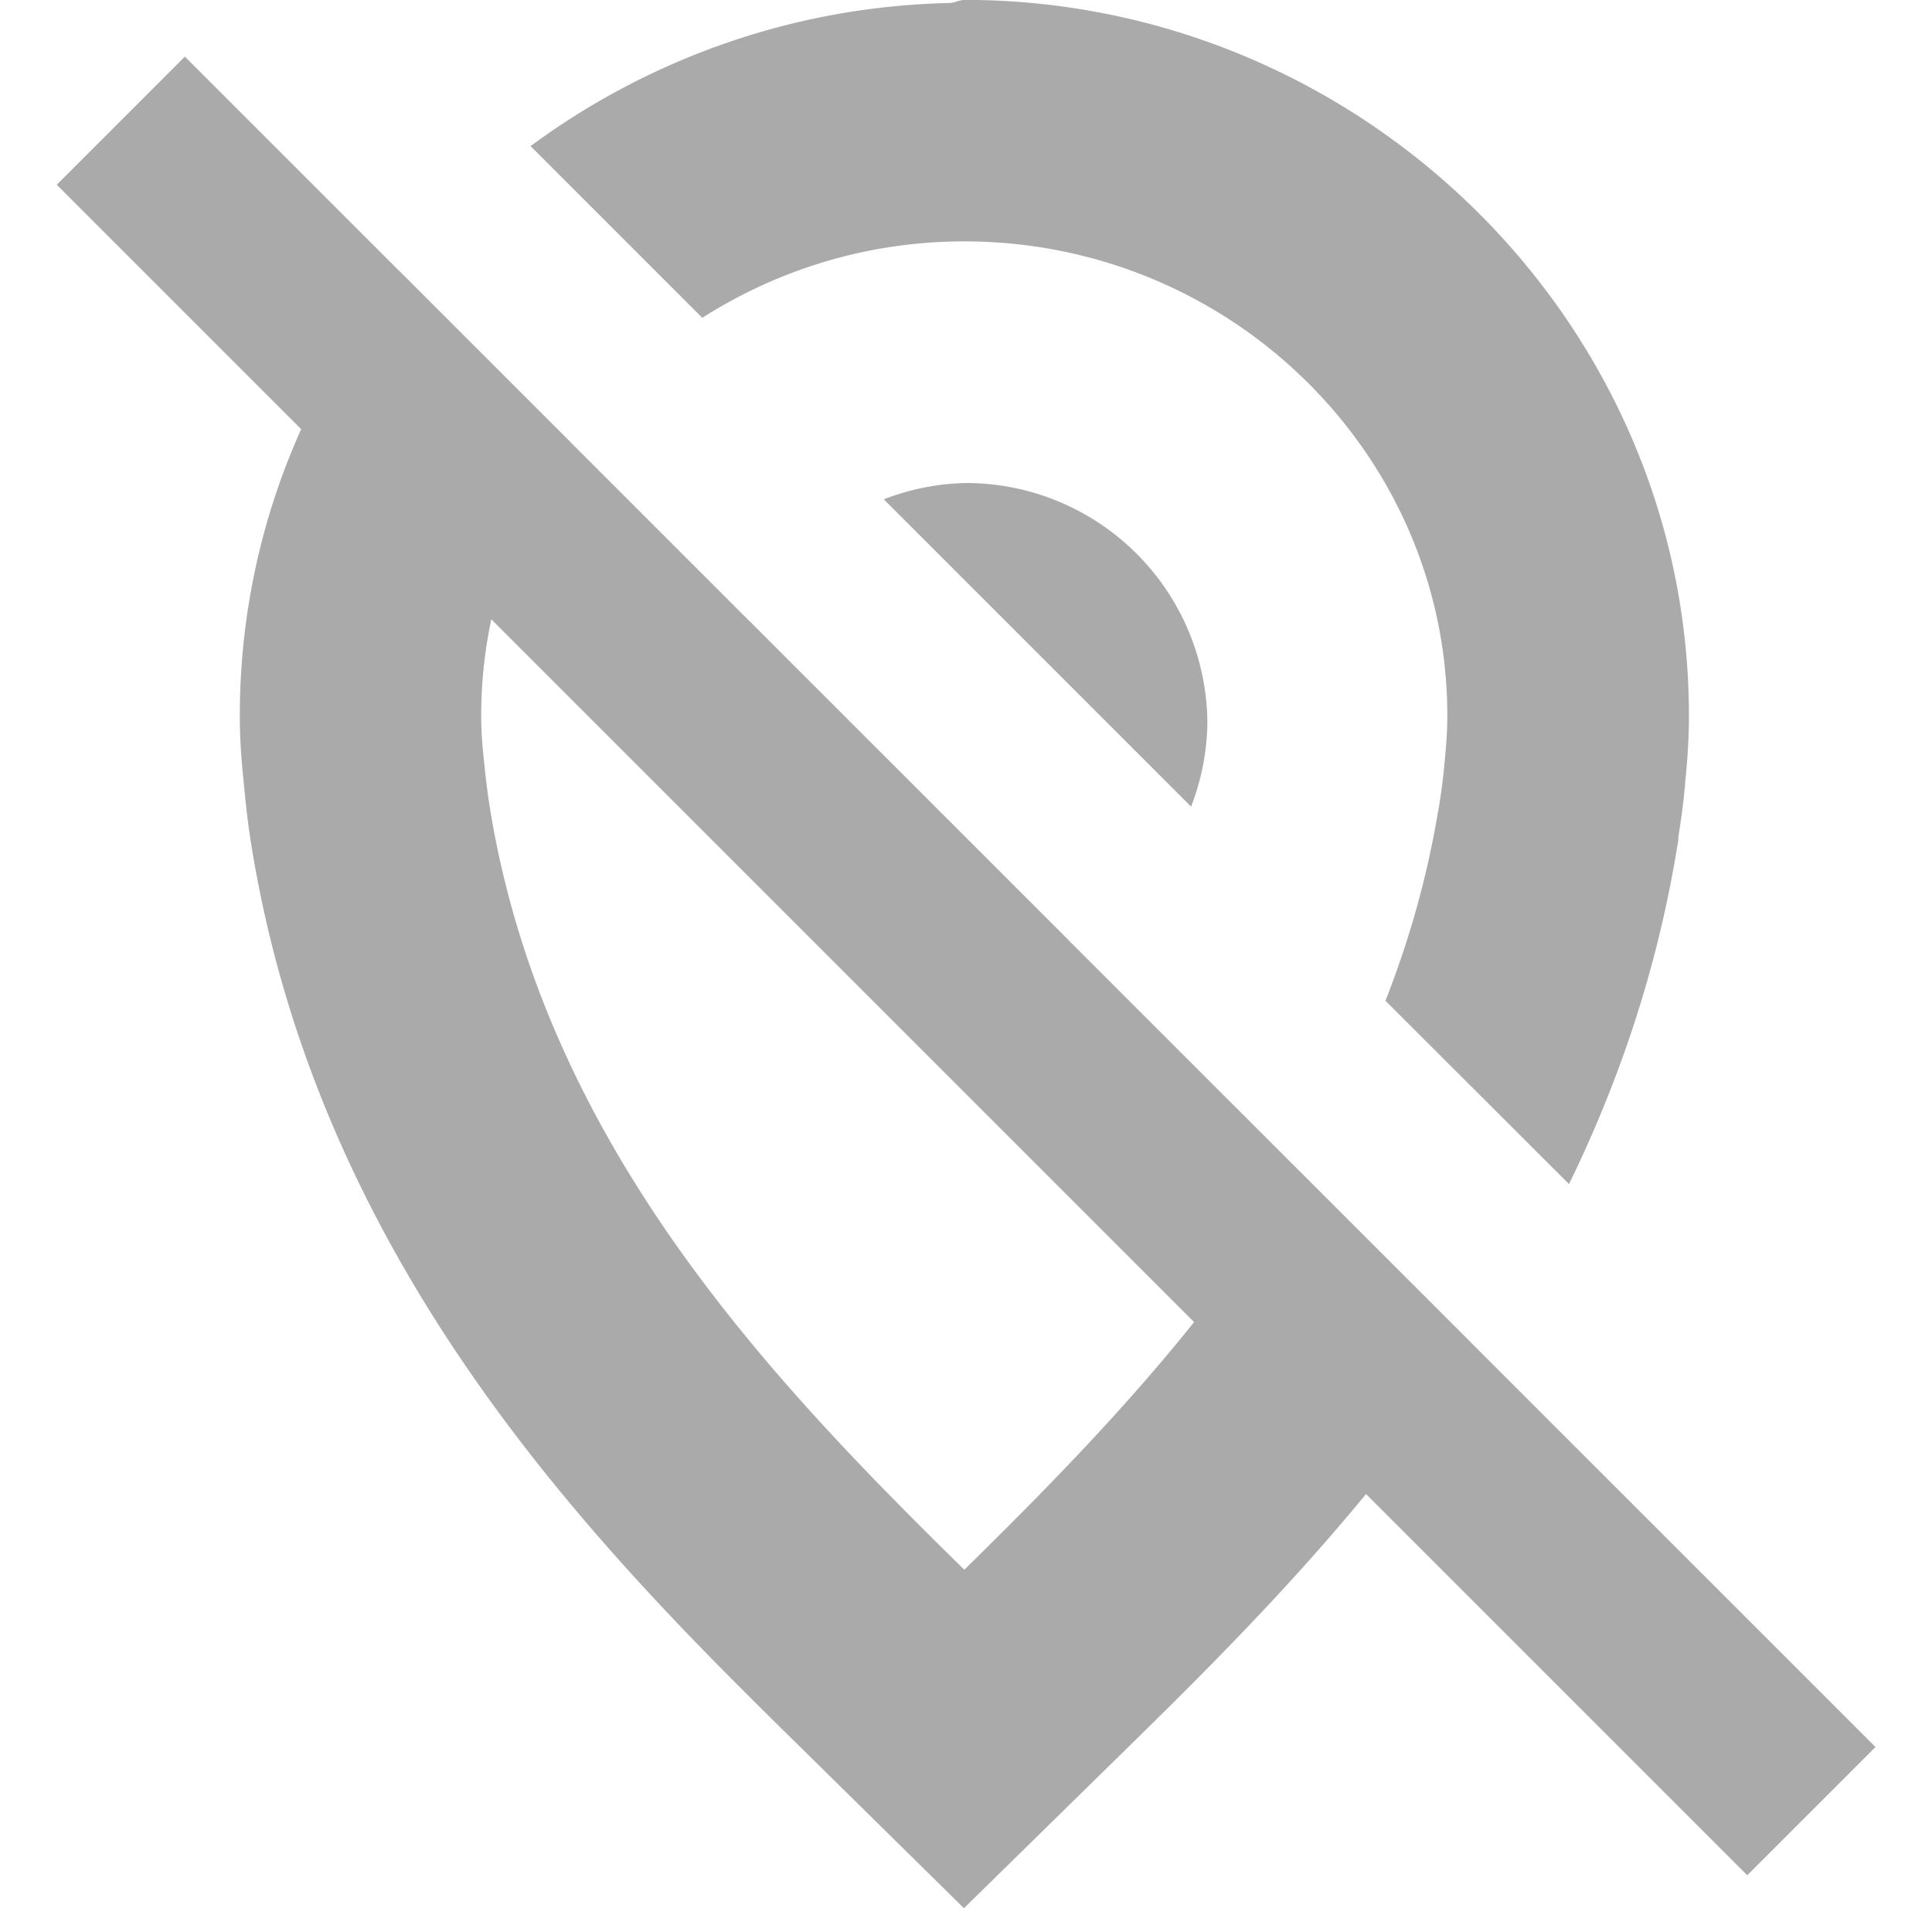
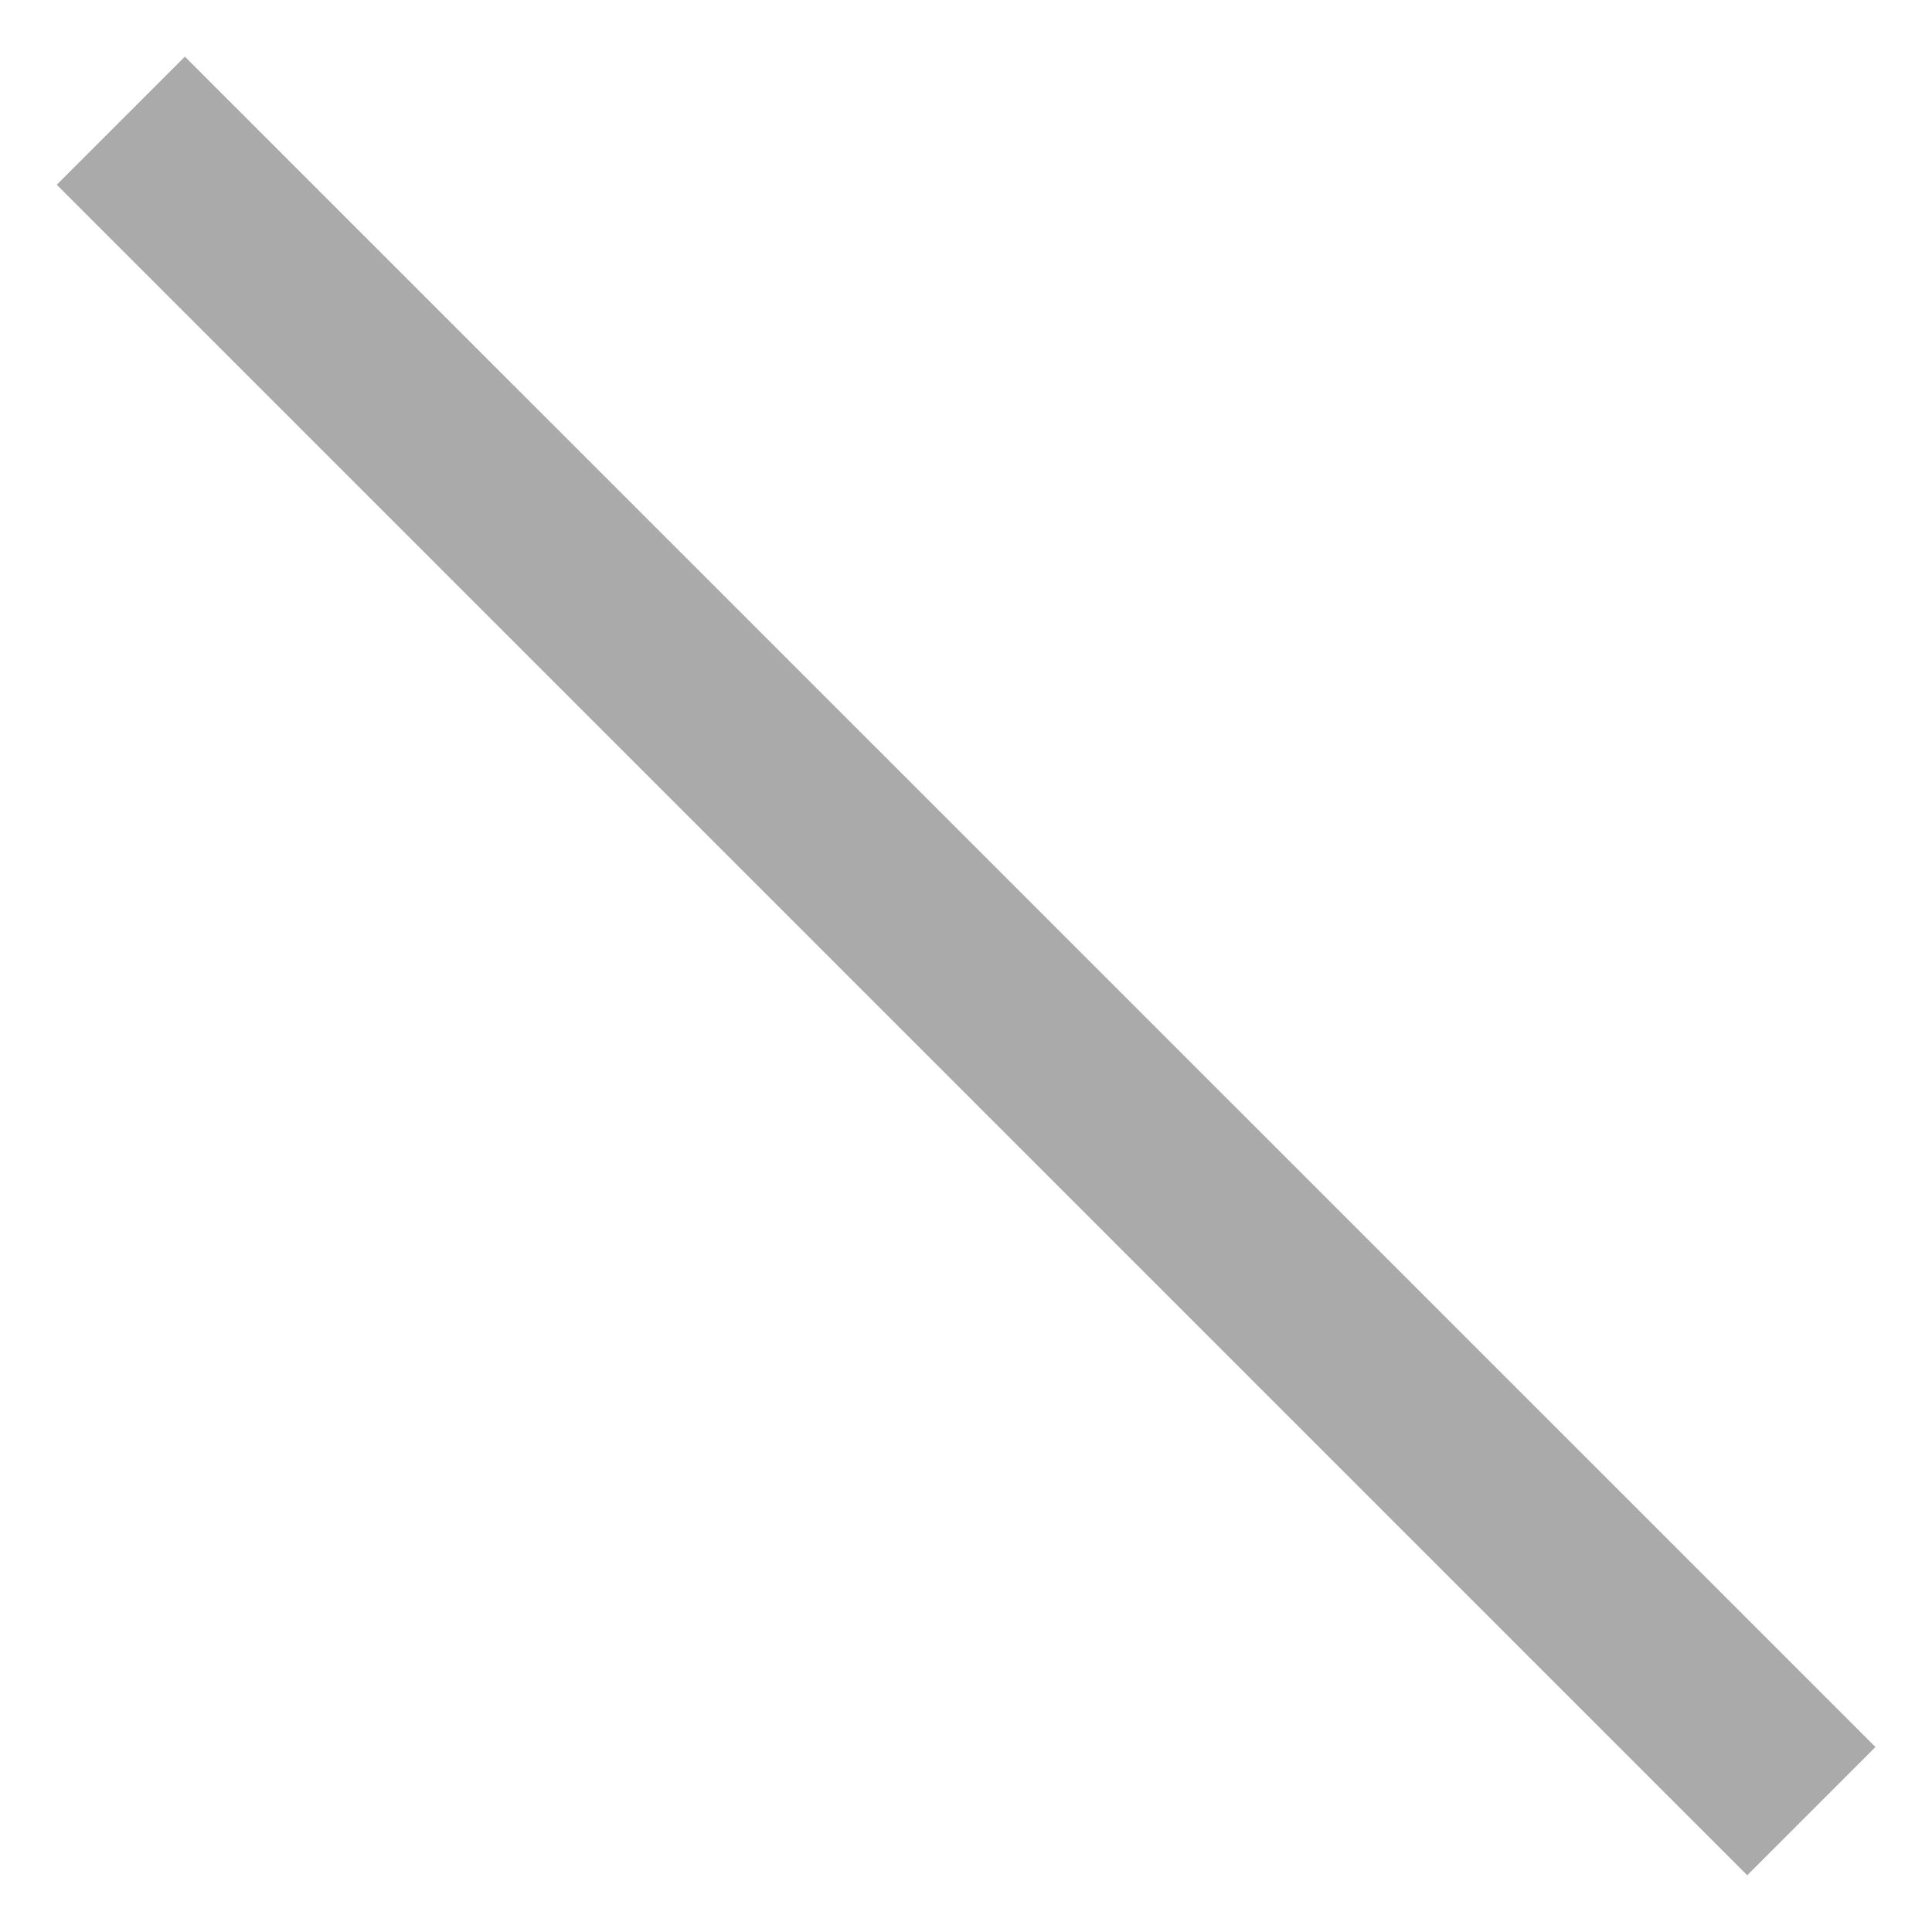
<svg xmlns="http://www.w3.org/2000/svg" width="16" height="16" version="1.1">
-   <path d="m7.986 0c-0.044 0-0.081 0.024-0.125 0.025-1.291 0.028-2.492 0.465-3.467 1.185l1.422 1.422c0.626-0.399 1.371-0.633 2.17-0.633 2.203 0 4 1.762 4 3.928 0 0.132-0.009 0.243-0.021 0.369-0.004 0.038-0.005 0.053-0.002 0.021l-0.002 0.01v0.01c-0.011 0.126-0.029 0.252-0.049 0.373v0.004l-0.002 0.002c-0.092 0.556-0.243 1.079-0.436 1.572l1.52 1.518c0.404-0.83 0.722-1.746 0.891-2.764l0.014-0.082v-0.025c0.02-0.128 0.04-0.262 0.053-0.41l0.002-0.012c3.02e-4 -0.004 0.002-0.028 0-0.012v-0.002c0.015-0.146 0.033-0.341 0.033-0.572-3.8e-5 -3.274-2.723-5.928-6-5.928zm-4.68 2.244c-0.824 1.008-1.32 2.287-1.32 3.684 0 0.239 0.021 0.438 0.035 0.578v0.006l0.002 0.008c7.7e-6 2.179e-4 -1.5e-6 0.004 0 0.004 0.016 0.179 0.038 0.355 0.066 0.521 0.577 3.469 2.865 5.779 4.496 7.381l1.398 1.377 1.404-1.377c0.877-0.861 1.942-1.929 2.83-3.269l-1.451-1.451c-0.786 1.29-1.827 2.358-2.779 3.293h-0.002c-1.604-1.575-3.465-3.522-3.924-6.283v-0.002c-0.02-0.121-0.037-0.25-0.049-0.379v-0.008l-0.002-0.002v-0.004-0.002-0.008l-0.002-0.008c-0.014-0.134-0.023-0.247-0.023-0.375 0-0.843 0.275-1.625 0.738-2.266l-1.418-1.418zm4.693 1.756a2 2 0 0 0-0.68 0.135l2.545 2.545a2 2 0 0 0 0.135-0.68 2 2 0 0 0-2-2zm-1.793 1.145a2 2 0 0 0-0.207 0.855 2 2 0 0 0 2 2 2 2 0 0 0 0.855-0.207l-2.648-2.648z" fill="#aaaaaa" style="paint-order:fill markers stroke" />
  <path d="m1.531 0.469-1.061 1.061 14 14 1.062-1.062z" fill="#aaaaaa" />
</svg>